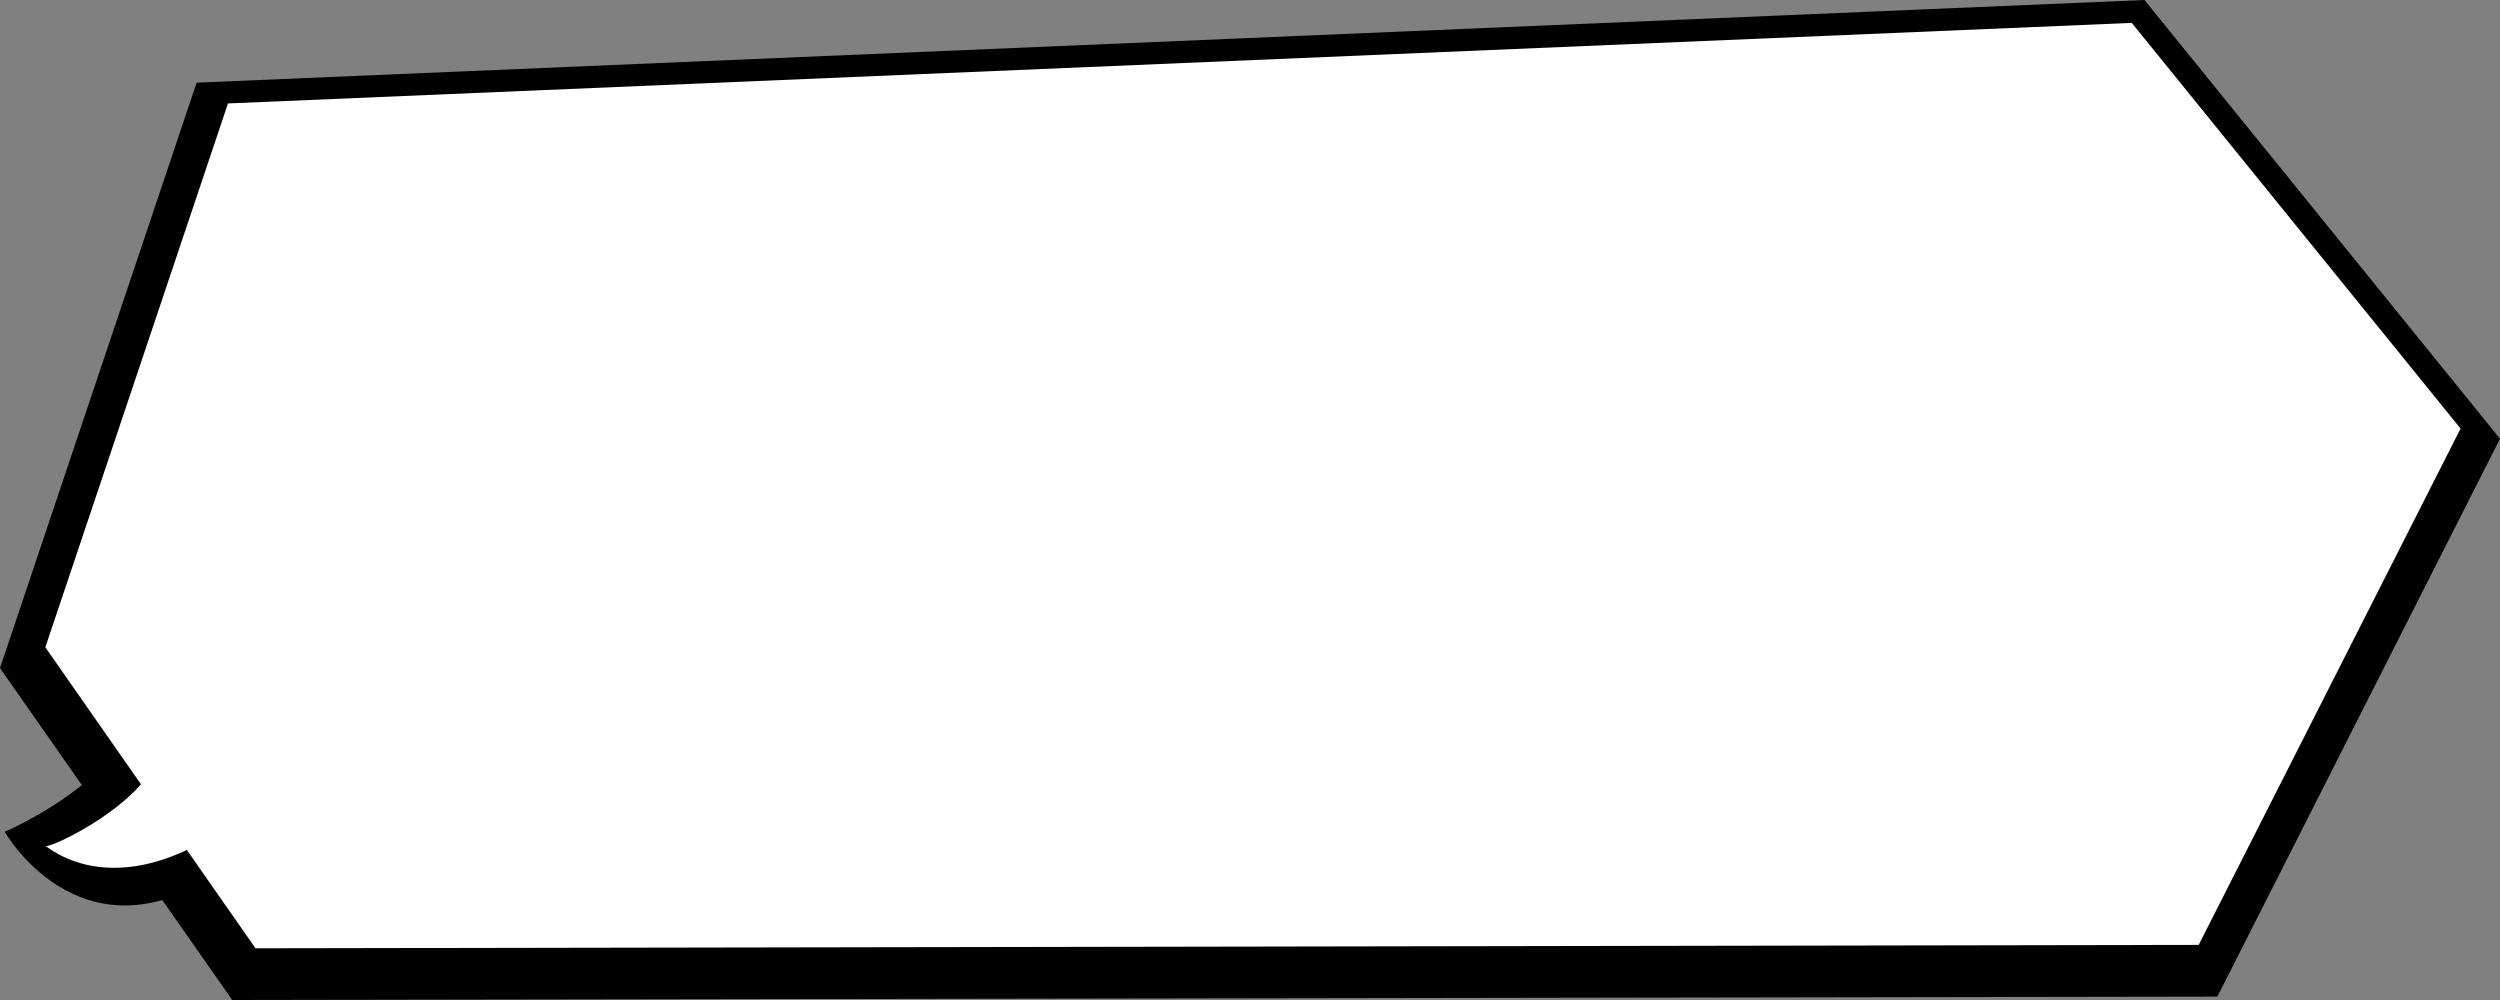
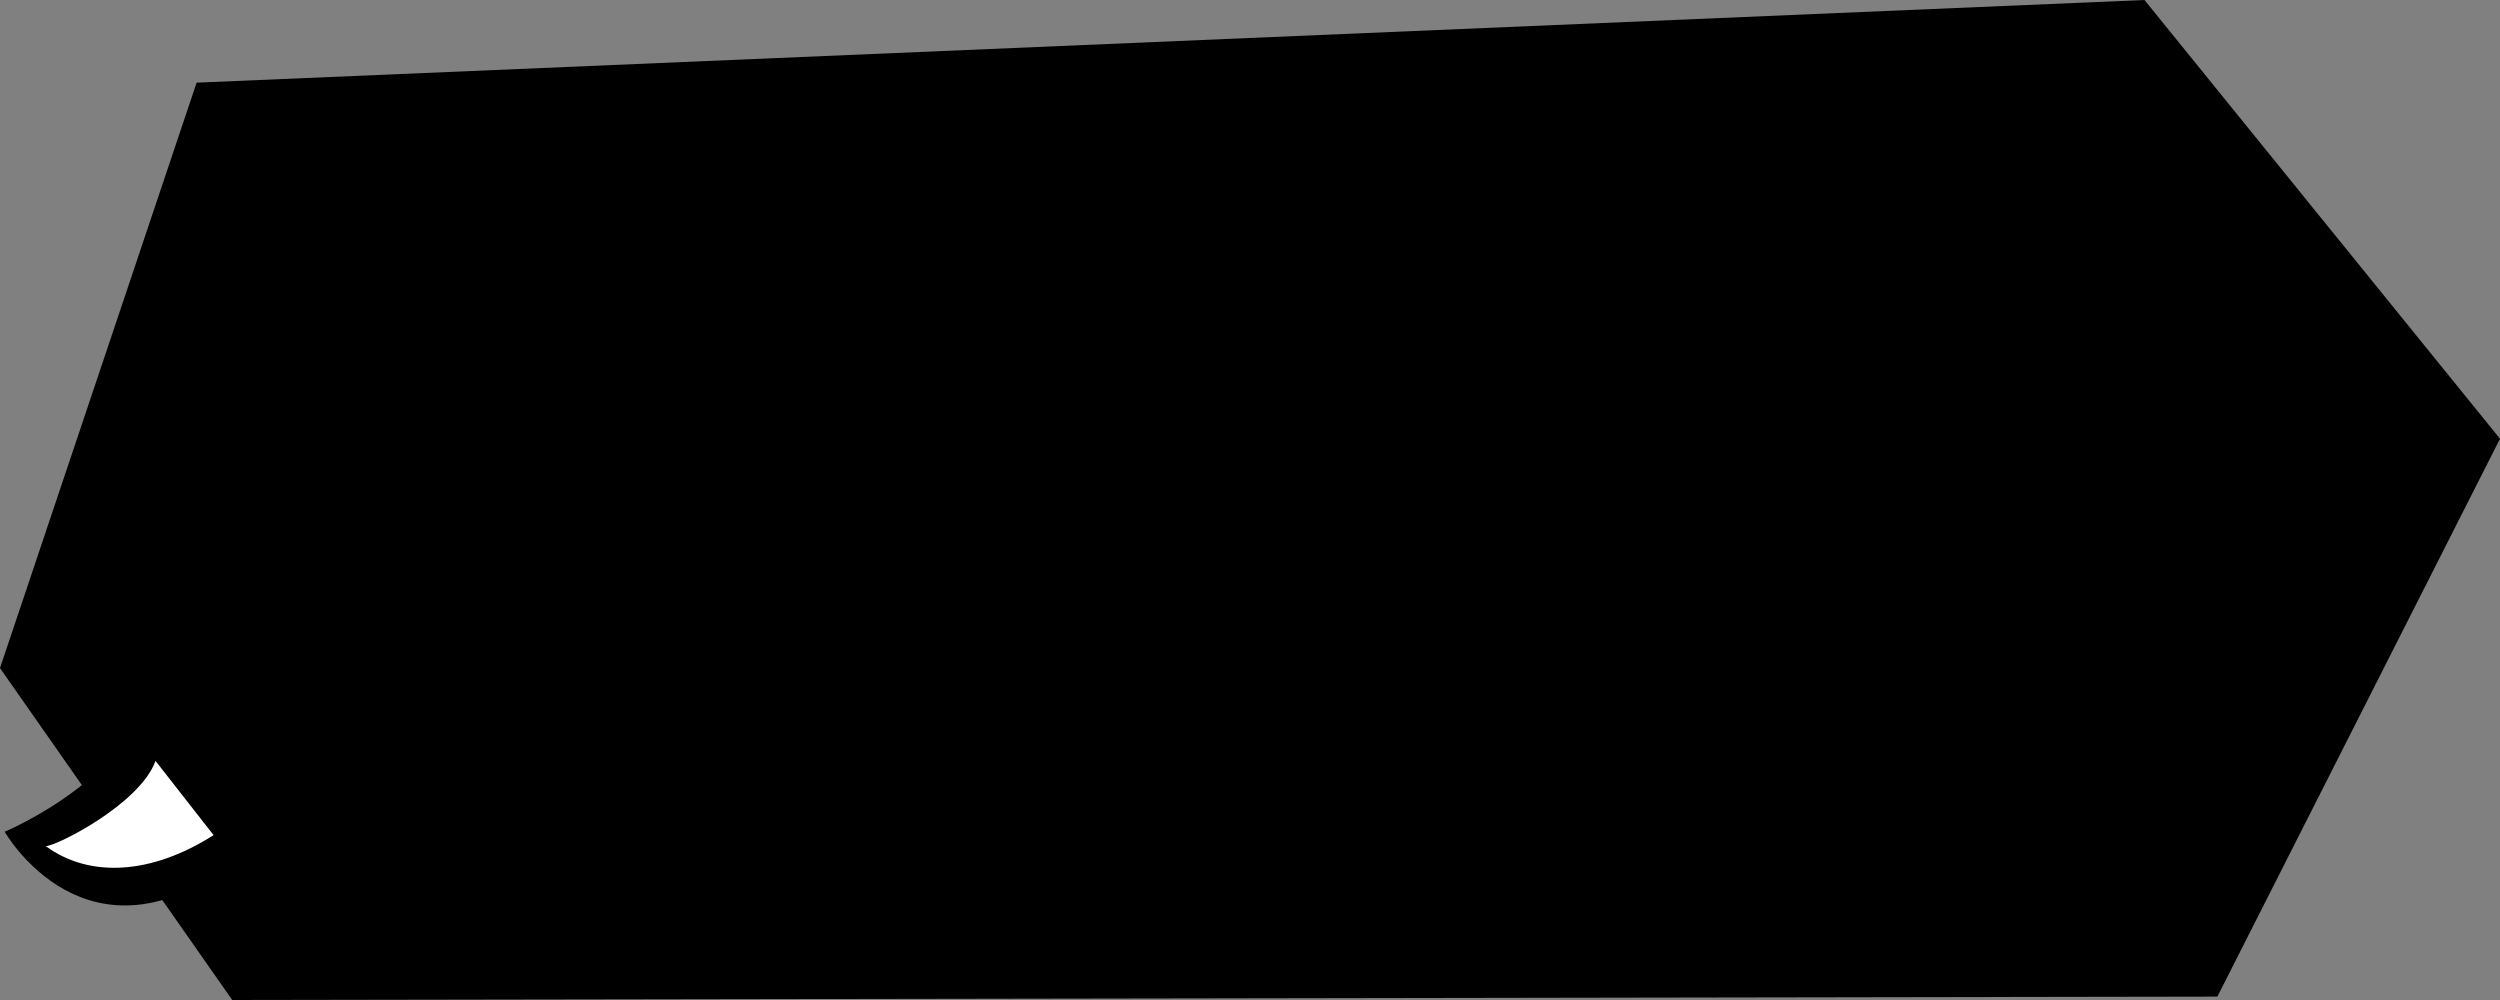
<svg xmlns="http://www.w3.org/2000/svg" width="200" height="80" viewBox="0 0 200 80" fill="none">
  <rect x="0" y="0" width="200" height="80" fill="#808080" stroke="none" />
  <path d="M12.441 54.159C10.95 62.162 0.373 66.537 0.373 66.537C0.373 66.537 6.95 78.135 18.95 68.809L12.441 54.159Z" fill="black" />
  <path d="M177.389 79.729L200 35.1L171.558 0L15.729 6.613L0 53.446L18.577 80L177.389 79.729Z" fill="black" />
-   <path d="M18.238 8.275L170.541 1.831L196.847 34.286L175.897 75.591L20.441 75.863L3.627 51.785L18.238 8.275Z" fill="white" />
  <path d="M12.441 60.873C11.187 64.332 4.509 67.69 3.661 67.69C7.221 70.301 12.204 69.928 17.085 66.808L12.441 60.873Z" fill="white" />
</svg>